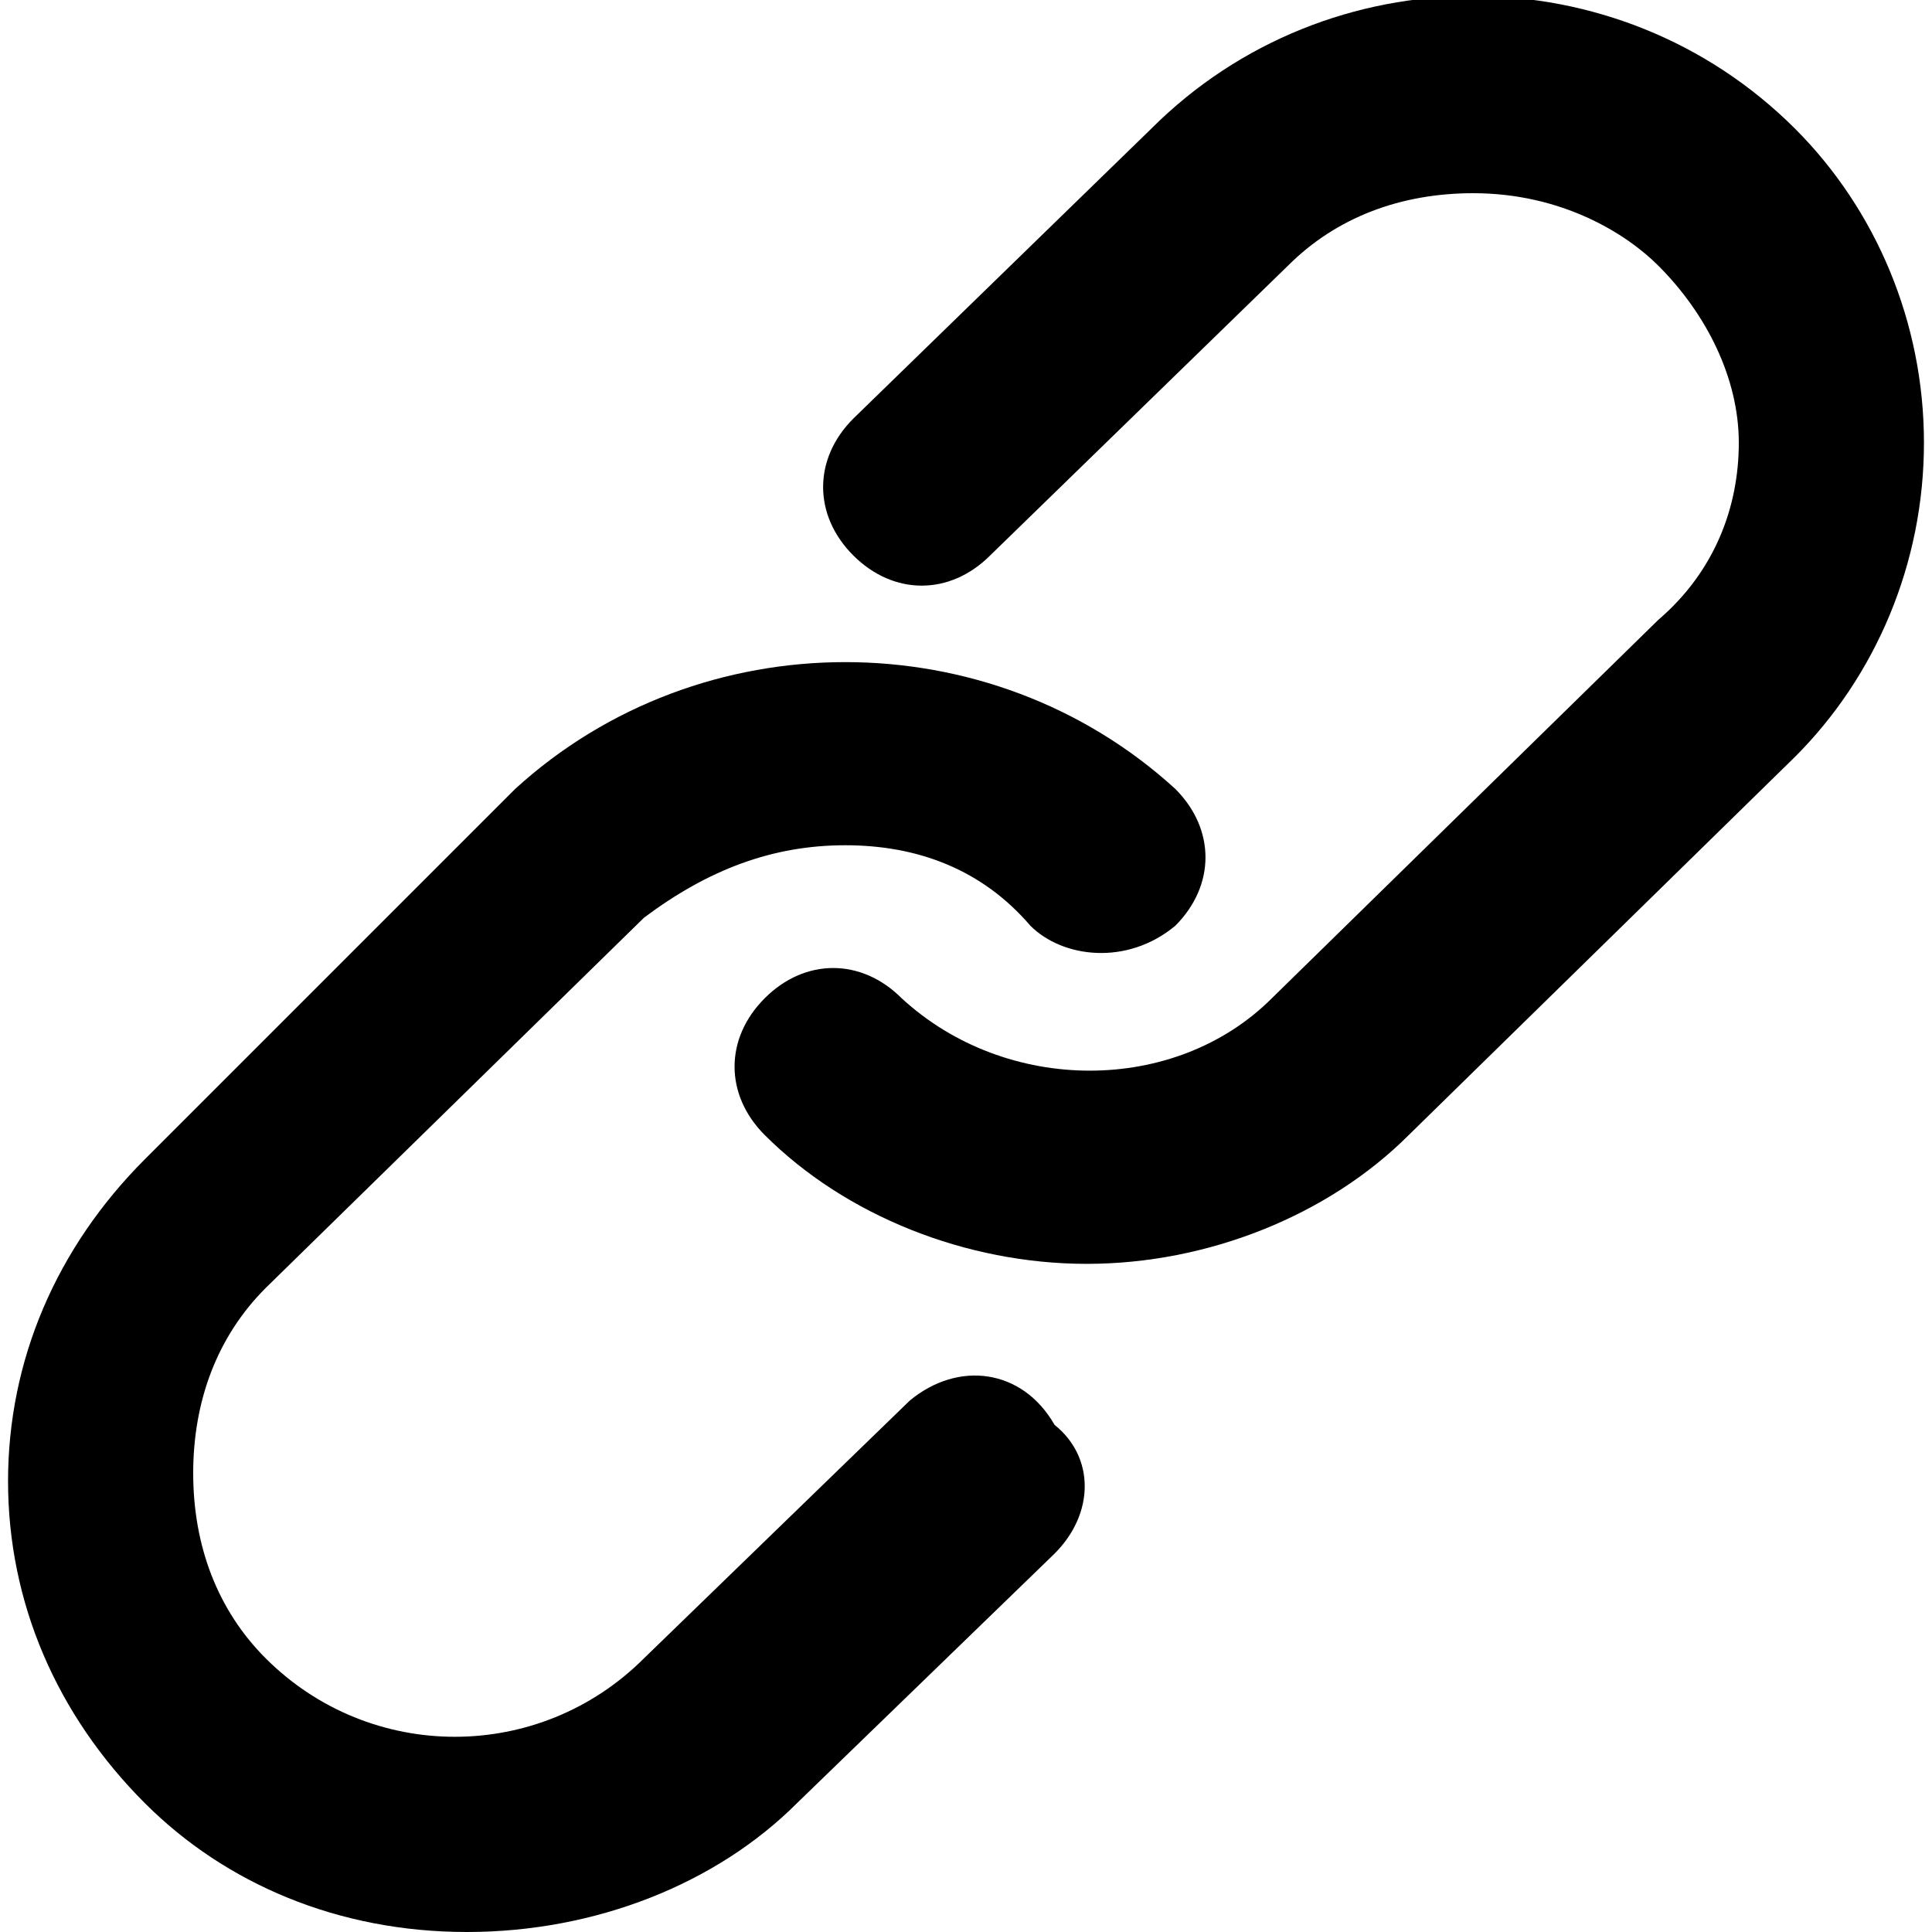
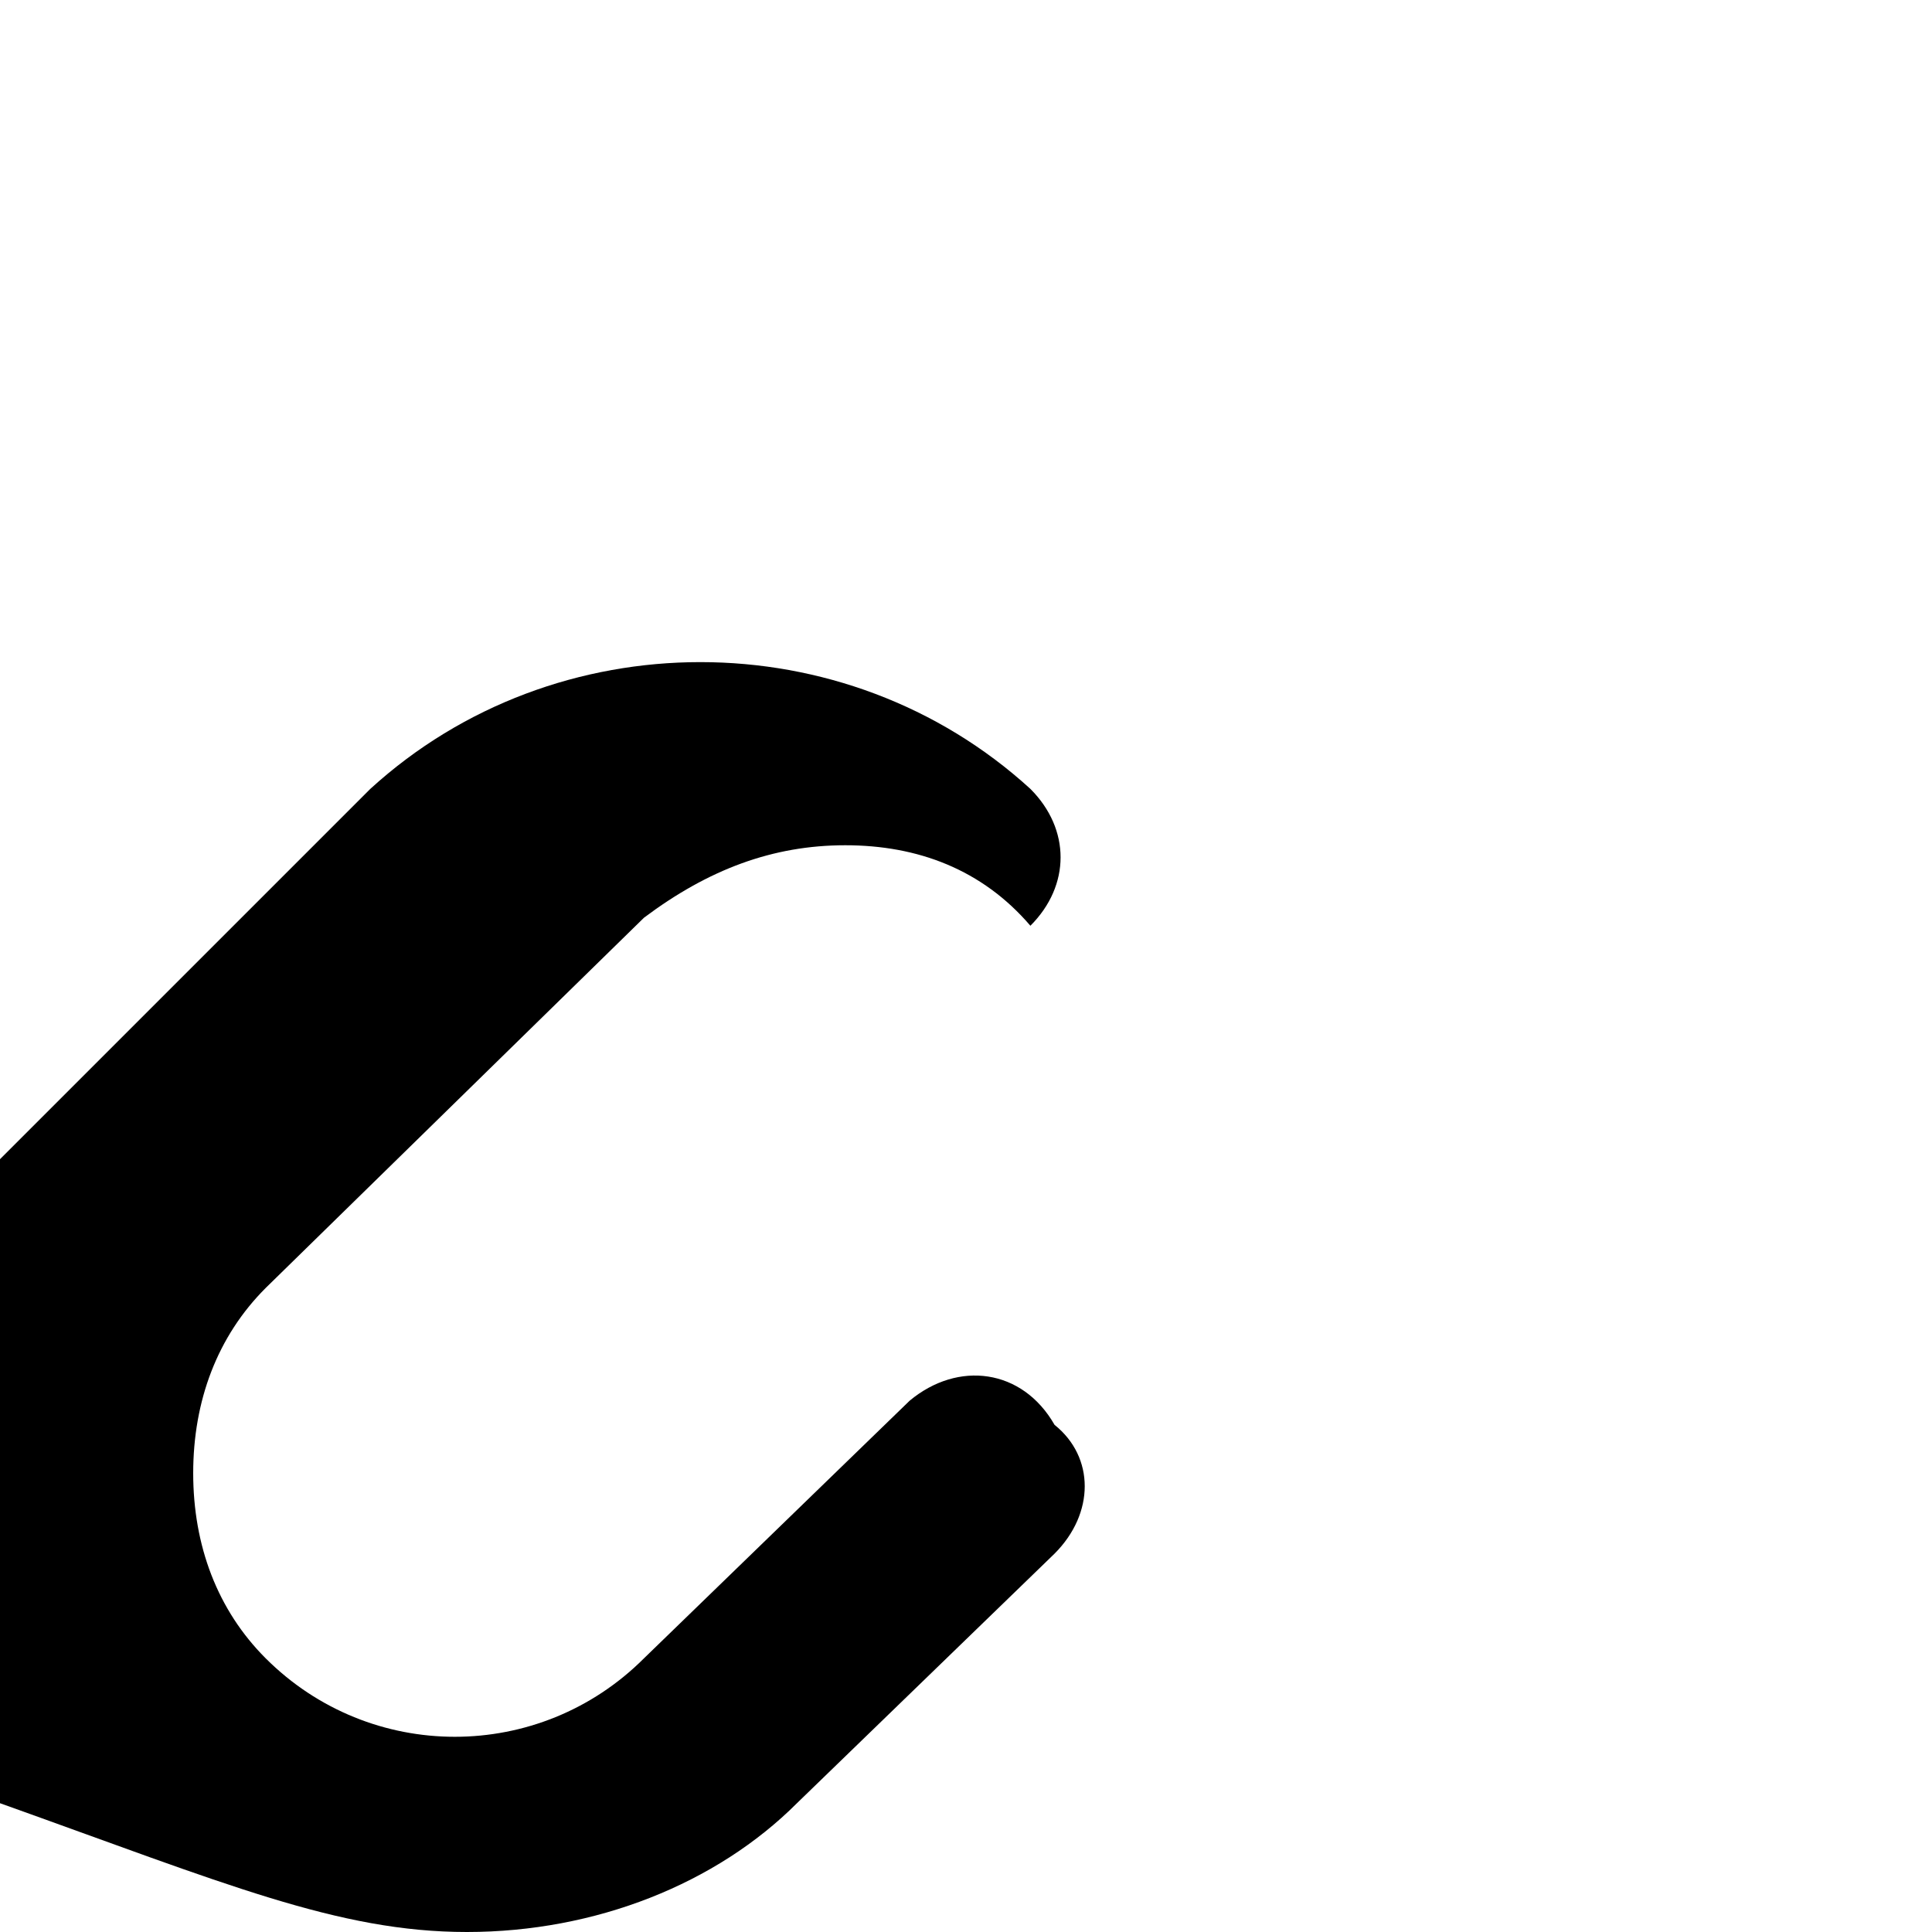
<svg xmlns="http://www.w3.org/2000/svg" version="1.1" id="Layer_1" x="0px" y="0px" viewBox="0 0 24 24" xml:space="preserve">
  <title>Group</title>
  <desc>Created with Sketch.</desc>
  <g>
-     <path d="M22.3,1.6c-2.2-2.2-5.8-2.2-8,0l-3.7,3.6c-0.5,0.5-0.5,1.2,0,1.7c0.5,0.5,1.2,0.5,1.7,0L16,3.3c0.6-0.6,1.4-0.9,2.3-0.9   c1.1,0,1.9,0.5,2.3,0.9c0.6,0.6,1,1.4,1,2.2c0,0.8-0.3,1.6-1,2.2l-4.8,4.7c-1.2,1.2-3.3,1.2-4.6,0c-0.5-0.5-1.2-0.5-1.7,0   s-0.5,1.2,0,1.7c1,1,2.5,1.6,4,1.6c1.5,0,3-0.6,4-1.6l4.8-4.7c1-1,1.6-2.4,1.6-3.9C23.9,4,23.3,2.6,22.3,1.6z" />
-     <path d="M11.3,17.4l-3.3,3.2c-1.3,1.3-3.4,1.3-4.7,0c-0.6-0.6-0.9-1.4-0.9-2.3c0-0.9,0.3-1.7,0.9-2.3L8,11.4   c0.8-0.6,1.6-0.9,2.5-0.9c0.9,0,1.7,0.3,2.3,1c0.4,0.4,1.2,0.5,1.8,0c0.5-0.5,0.5-1.2,0-1.7c-2.3-2.1-5.9-2.1-8.2,0l-4.6,4.6   c-1.1,1.1-1.7,2.5-1.7,4s0.6,2.9,1.7,4C2.8,23.4,4.2,24,5.8,24c1.6,0,3.1-0.6,4.1-1.6l3.2-3.1c0.5-0.5,0.5-1.2,0-1.6   C12.7,17,11.9,16.9,11.3,17.4z" />
+     <path d="M11.3,17.4l-3.3,3.2c-1.3,1.3-3.4,1.3-4.7,0c-0.6-0.6-0.9-1.4-0.9-2.3c0-0.9,0.3-1.7,0.9-2.3L8,11.4   c0.8-0.6,1.6-0.9,2.5-0.9c0.9,0,1.7,0.3,2.3,1c0.5-0.5,0.5-1.2,0-1.7c-2.3-2.1-5.9-2.1-8.2,0l-4.6,4.6   c-1.1,1.1-1.7,2.5-1.7,4s0.6,2.9,1.7,4C2.8,23.4,4.2,24,5.8,24c1.6,0,3.1-0.6,4.1-1.6l3.2-3.1c0.5-0.5,0.5-1.2,0-1.6   C12.7,17,11.9,16.9,11.3,17.4z" />
  </g>
</svg>